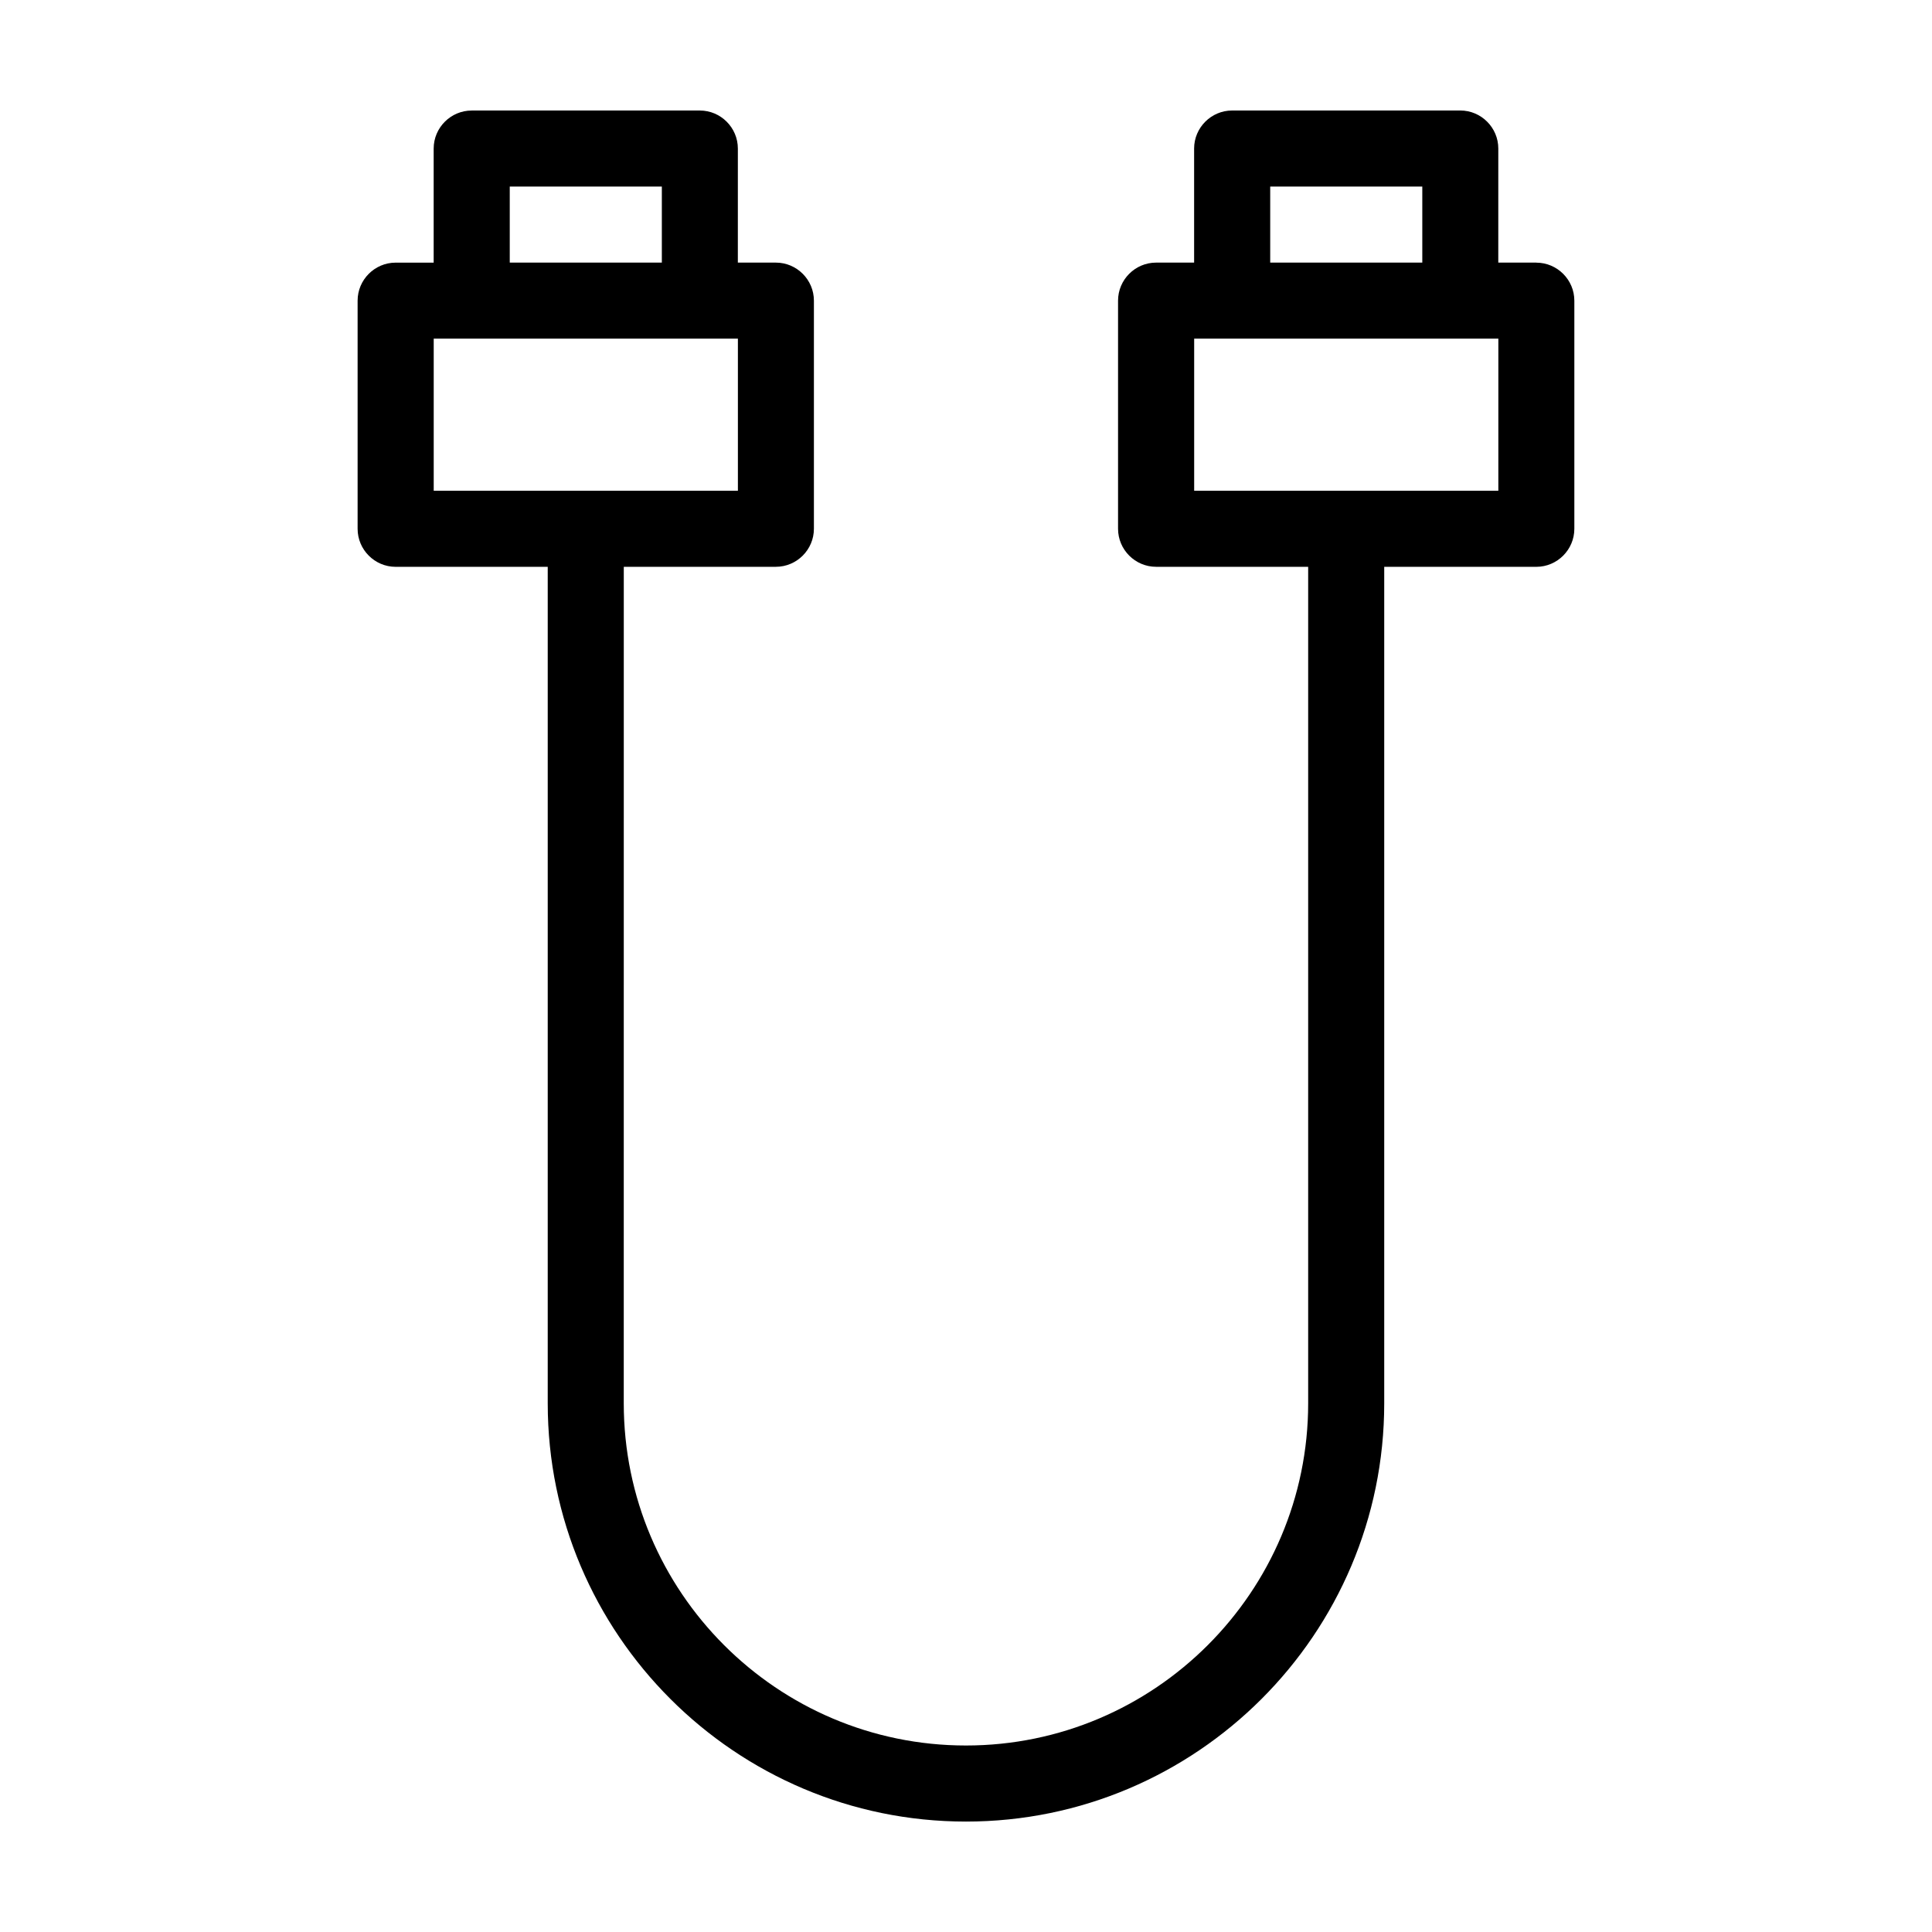
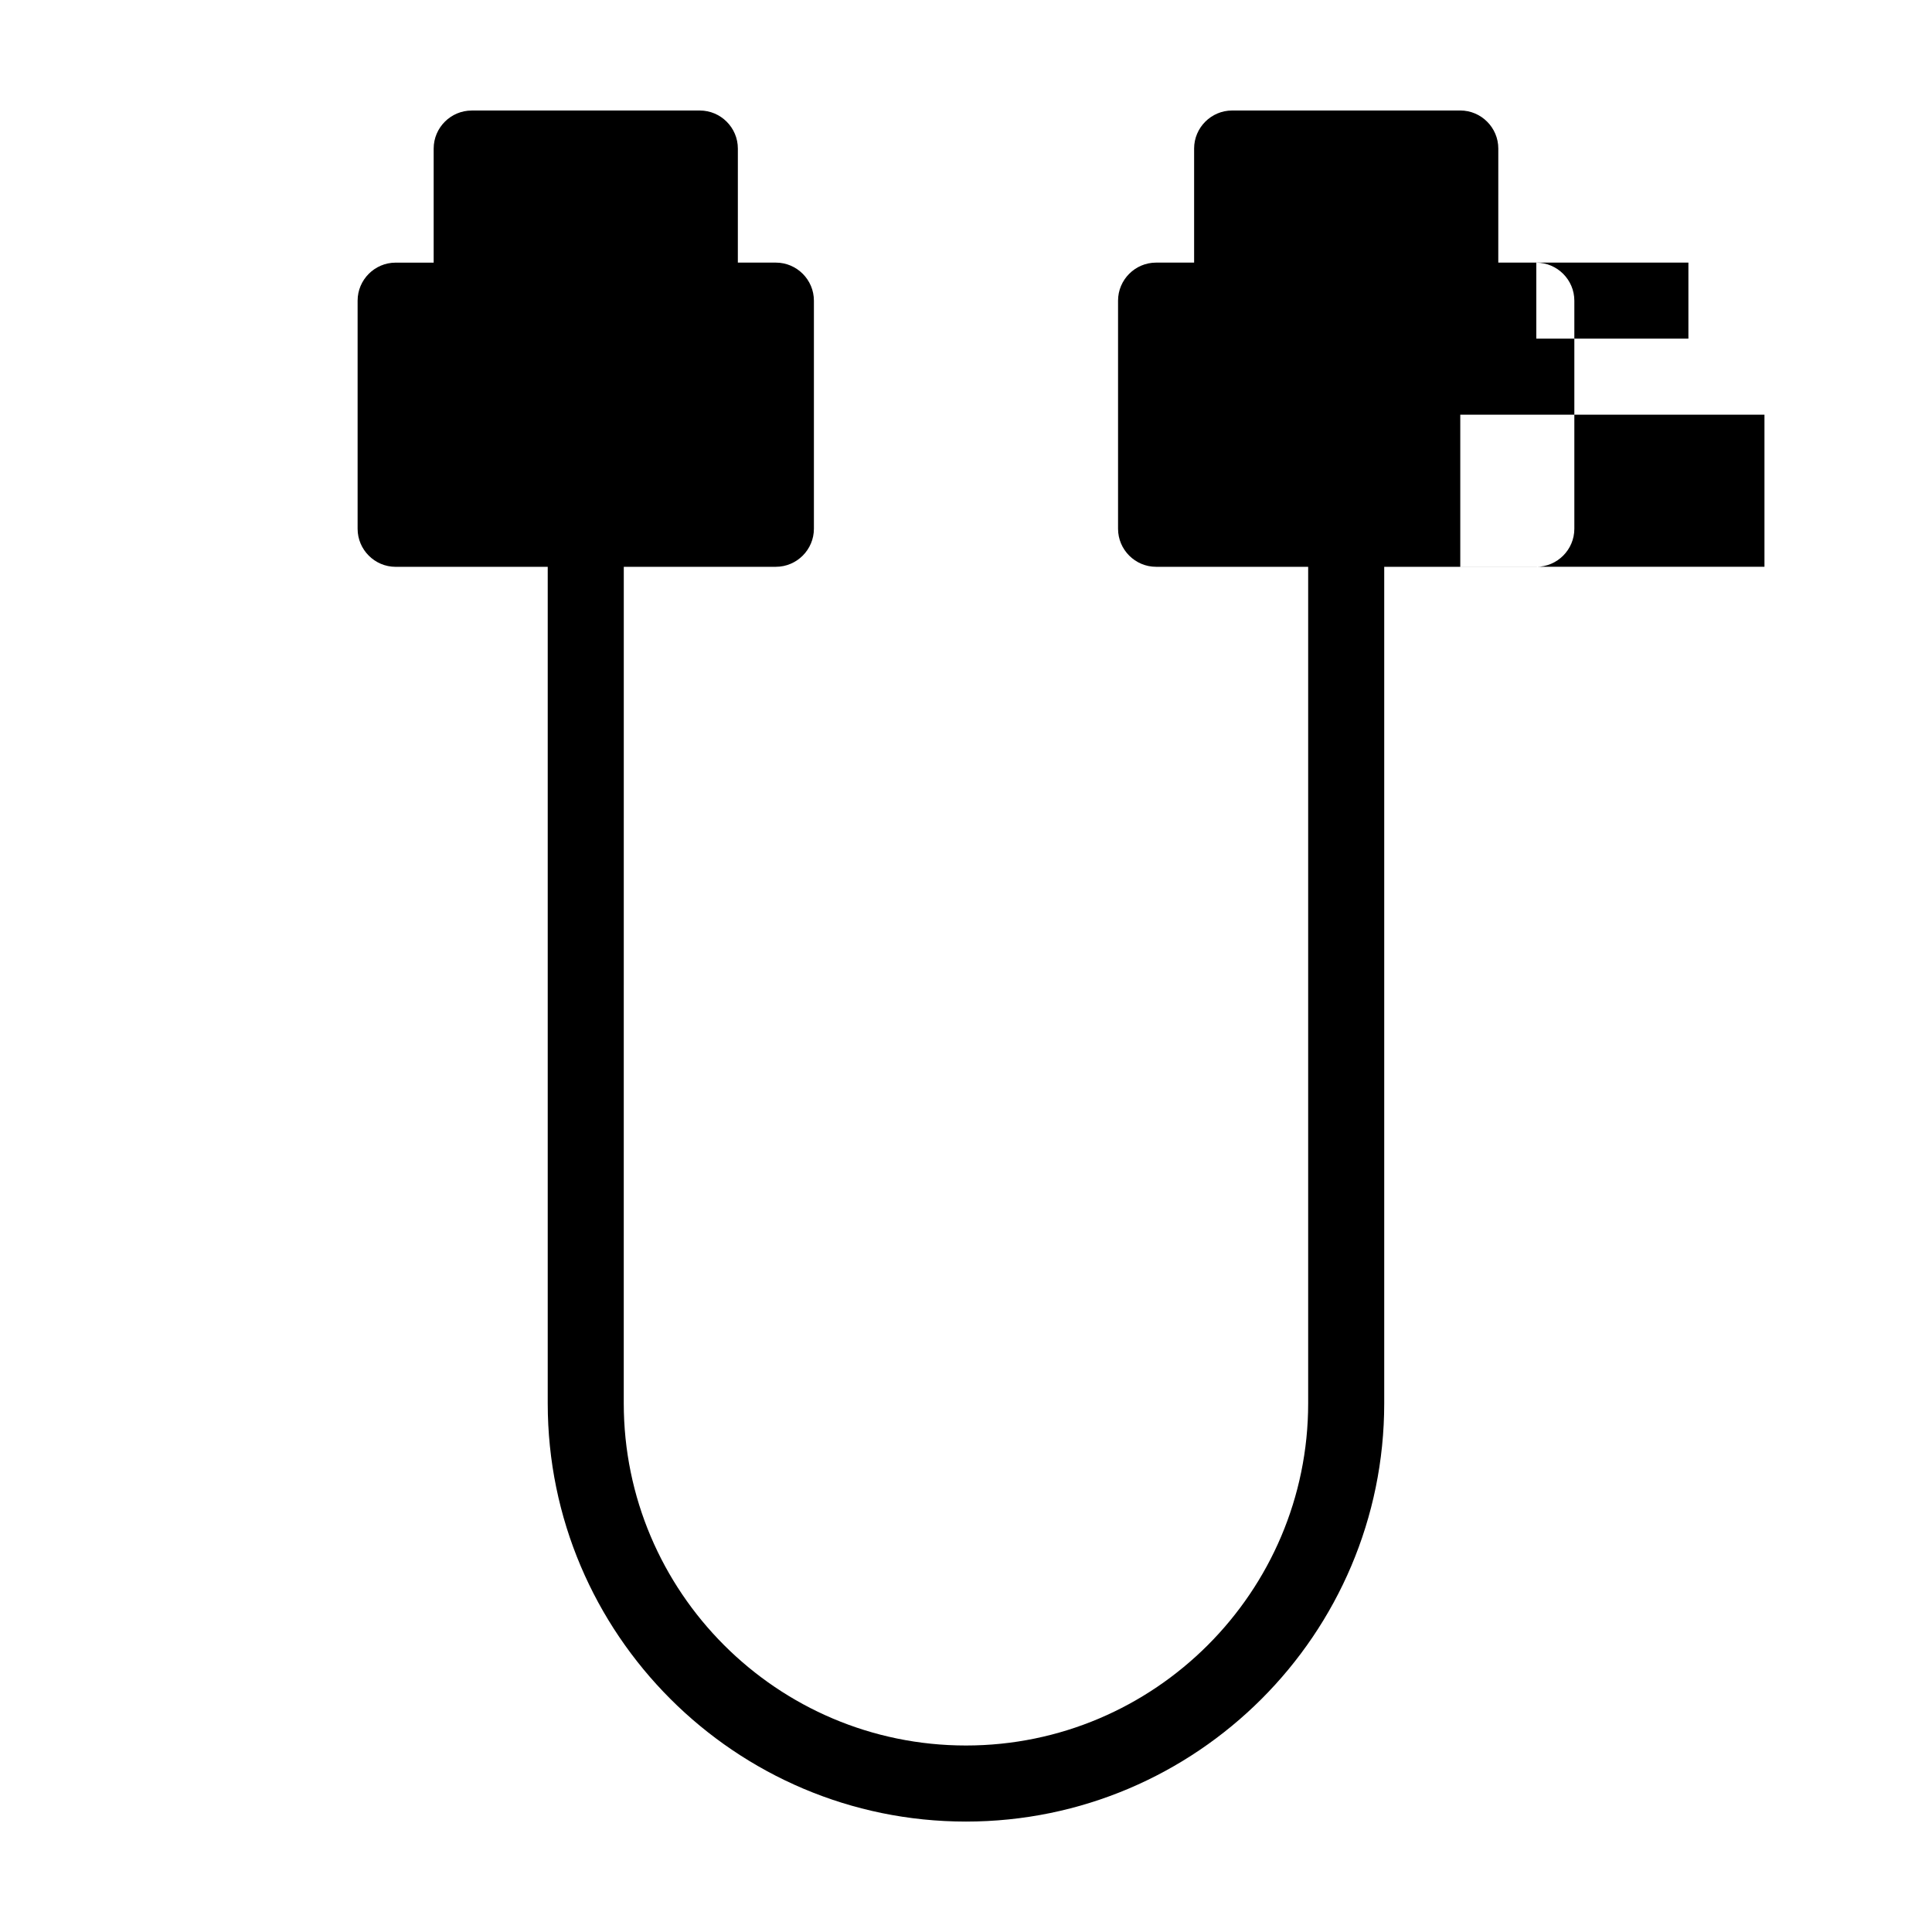
<svg xmlns="http://www.w3.org/2000/svg" fill="#000000" width="800px" height="800px" version="1.1" viewBox="144 144 512 512">
-   <path d="m551.14 213.59h-10.078l0.004-30.23c0-5.543-4.535-10.078-10.078-10.078l-60.457 0.004c-5.543 0-10.078 4.535-10.078 10.078v30.23h-10.078c-5.543 0-10.078 4.535-10.078 10.078v60.457c0 5.543 4.535 10.078 10.078 10.078h40.305v221.68c0 49.977-40.707 90.688-90.688 90.688-50.027 0-90.688-40.707-90.688-90.688l0.008-221.68h40.305c5.543 0 10.078-4.535 10.078-10.078v-60.457c0-5.543-4.535-10.078-10.078-10.078h-10.078l0.004-30.227c0-5.543-4.535-10.078-10.078-10.078l-60.457 0.004c-5.543 0-10.078 4.535-10.078 10.078v30.23h-10.078c-5.543 0-10.078 4.535-10.078 10.078v60.457c0 5.543 4.535 10.078 10.078 10.078h40.305v221.68c0 61.113 49.727 110.84 110.84 110.84 61.113 0 110.84-49.727 110.84-110.84v-221.68h40.305c5.543 0 10.078-4.535 10.078-10.078v-60.457c0-5.539-4.535-10.074-10.078-10.074zm-272.05-20.152h40.305v20.152h-40.305zm-20.152 40.305h80.613v40.305h-80.613zm221.68-40.305h40.305v20.152h-40.305zm60.457 80.609h-80.609v-40.305h80.613z" />
+   <path d="m551.14 213.59h-10.078l0.004-30.23c0-5.543-4.535-10.078-10.078-10.078l-60.457 0.004c-5.543 0-10.078 4.535-10.078 10.078v30.23h-10.078c-5.543 0-10.078 4.535-10.078 10.078v60.457c0 5.543 4.535 10.078 10.078 10.078h40.305v221.68c0 49.977-40.707 90.688-90.688 90.688-50.027 0-90.688-40.707-90.688-90.688l0.008-221.68h40.305c5.543 0 10.078-4.535 10.078-10.078v-60.457c0-5.543-4.535-10.078-10.078-10.078h-10.078l0.004-30.227c0-5.543-4.535-10.078-10.078-10.078l-60.457 0.004c-5.543 0-10.078 4.535-10.078 10.078v30.23h-10.078c-5.543 0-10.078 4.535-10.078 10.078v60.457c0 5.543 4.535 10.078 10.078 10.078h40.305v221.68c0 61.113 49.727 110.84 110.84 110.84 61.113 0 110.84-49.727 110.84-110.84v-221.68h40.305c5.543 0 10.078-4.535 10.078-10.078v-60.457c0-5.539-4.535-10.074-10.078-10.074zh40.305v20.152h-40.305zm-20.152 40.305h80.613v40.305h-80.613zm221.68-40.305h40.305v20.152h-40.305zm60.457 80.609h-80.609v-40.305h80.613z" />
</svg>